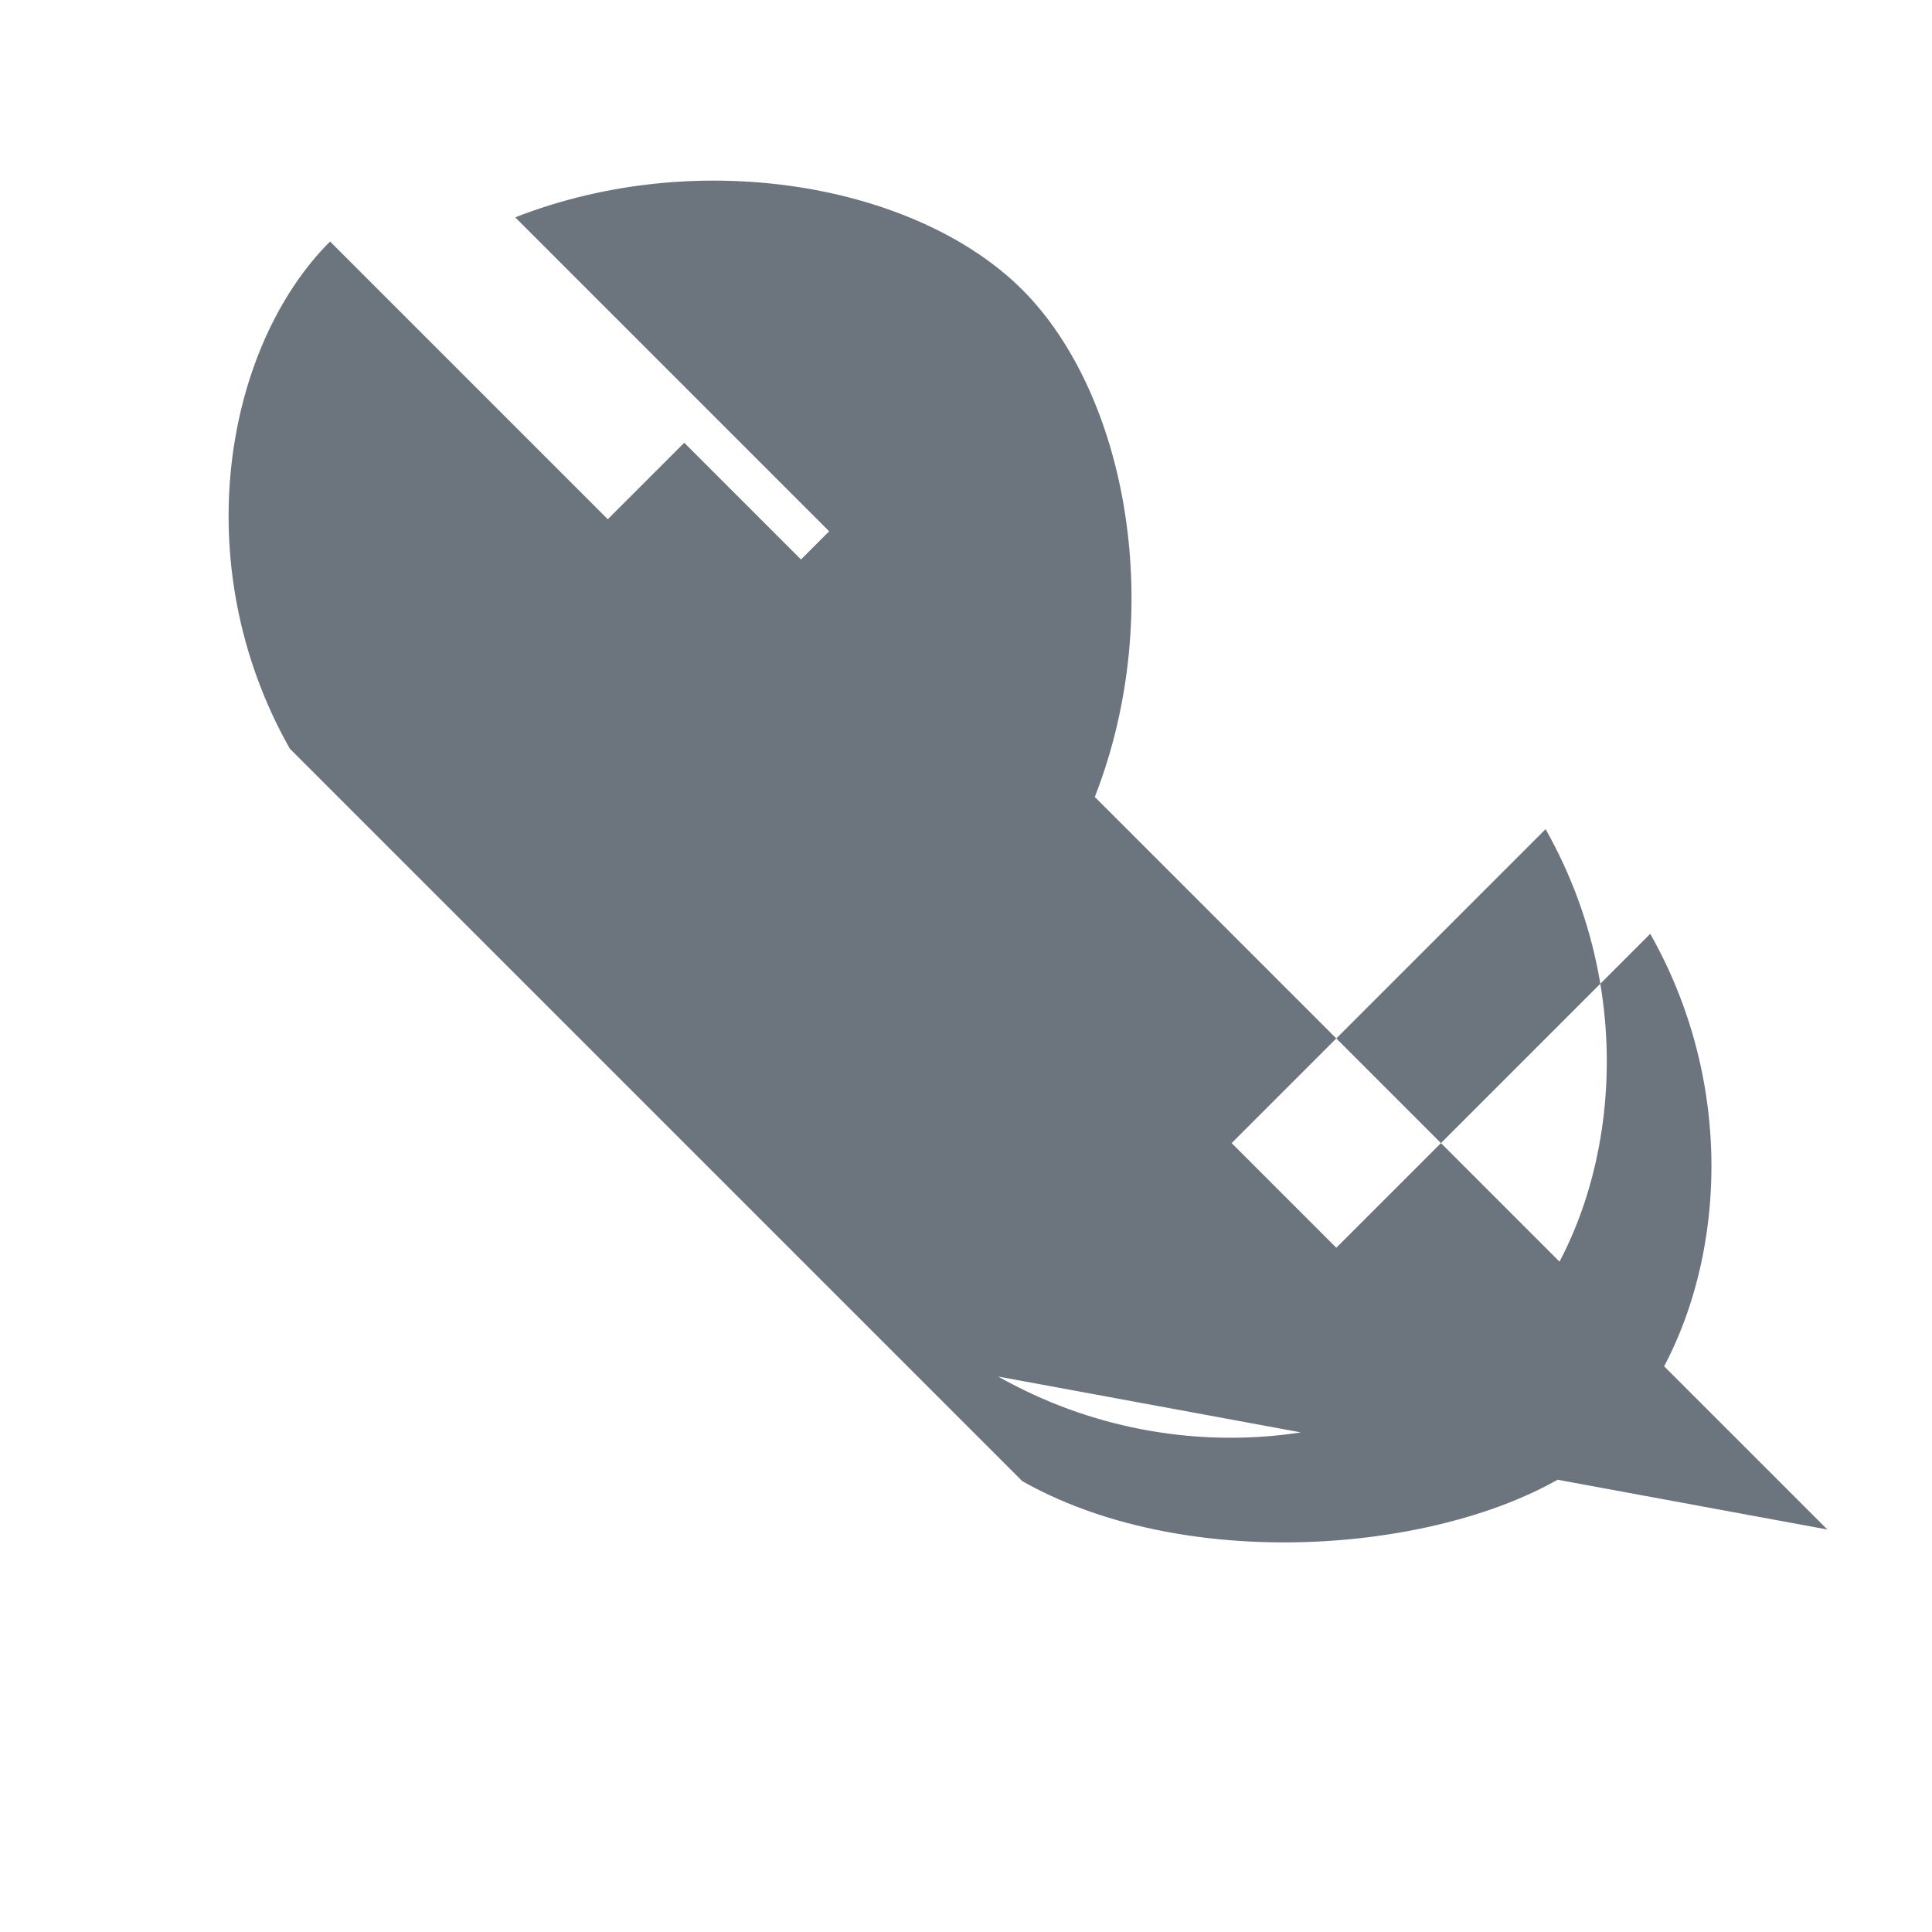
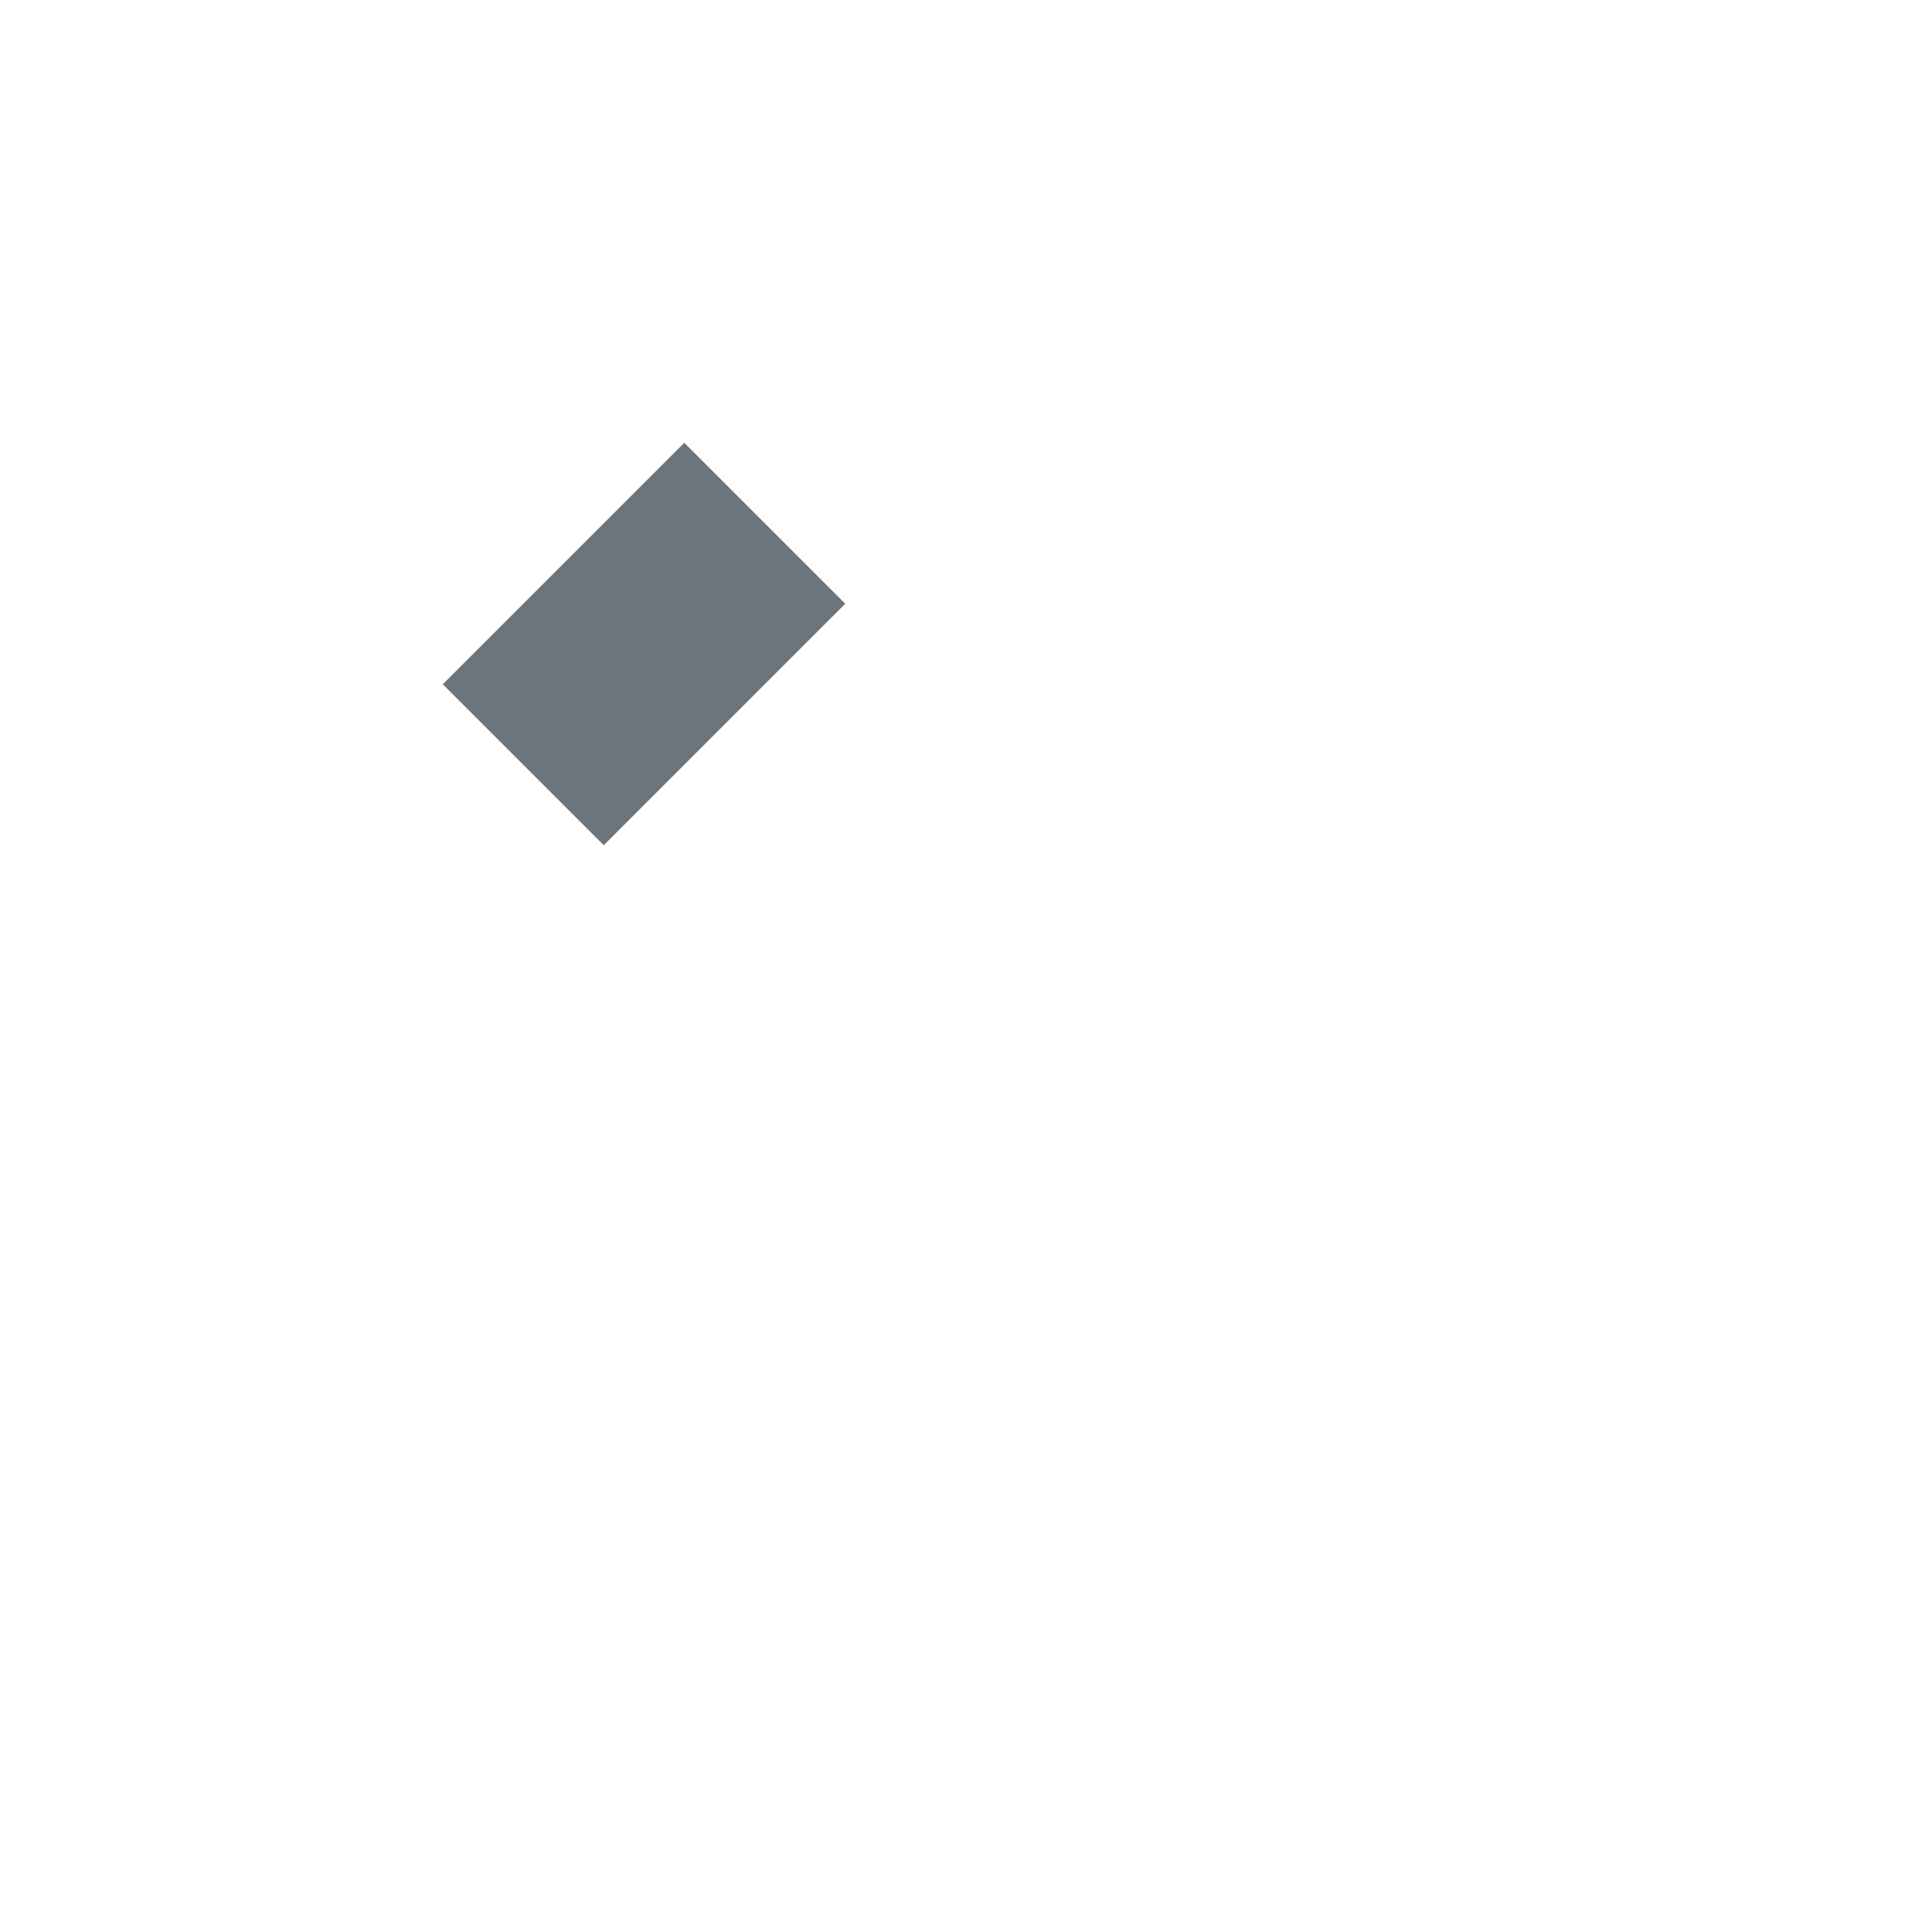
<svg xmlns="http://www.w3.org/2000/svg" width="24" height="24" viewBox="0 0 24 24" fill="none">
-   <path d="M22.7 19L13.6 9.9C14.5 7.6 14 4.9 12.7 3.6C11.4 2.3 8.7 1.8 6.4 2.7L10.3 6.6L9 7.9L4.1 3C2.8 4.3 2.3 7 3.6 9.3L12.7 18.4C15 19.7 18.7 19.2 20 17.9C21.3 16.6 21.8 13.9 20.5 11.6L16.6 15.5L15.3 14.2L19.2 10.3C20.5 12.6 20 15.3 18.7 16.6C17.4 17.9 14.7 18.4 12.4 17.1L22.7 19Z" fill="#6c757d" />
  <path d="M8.5 5.5L5.5 8.5L7.5 10.5L10.5 7.5L8.5 5.5Z" fill="#6c757d" />
</svg>